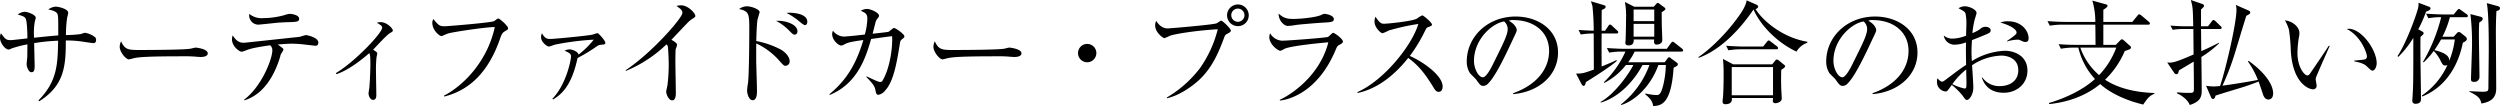
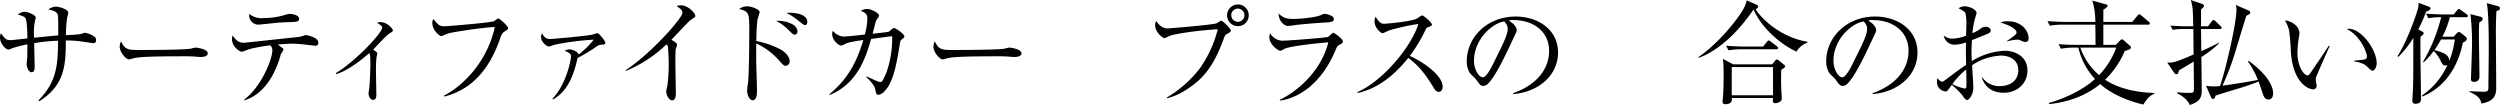
<svg xmlns="http://www.w3.org/2000/svg" height="41.624" viewBox="0 0 981.156 41.624" width="981.156">
  <path d="m36.494 16.919c-.36 0-4.59-.674-5.49-.765a43.2 43.2 0 0 0 -5.174-.27c0 9.72-.451 17.64-10.44 23.849l-.316-.315c7.426-7.518 7.561-14.218 7.74-23.443a74.98 74.98 0 0 0 -9.4.944c0 1.395.18 7.56.18 8.82 0 1.3 0 2.61-1.26 2.61-1.215 0-1.891-2.385-1.891-3.15 0-.5.271-2.565.271-2.97 0-.765.045-4.14.045-4.814a41.589 41.589 0 0 0 -6.12 1.574c-.9.406-.99.45-1.215.45-1.578 0-3.424-2.839-3.424-4.539a4.225 4.225 0 0 1 .36-1.85c1.755 2.34 2.025 2.7 3.915 2.7.675 0 5.446-.585 6.48-.675 0-1.531-.09-6.57-.675-7.74-.4-.81-1.215-1.08-3.105-1.62a4.612 4.612 0 0 1 2.746-1.08c1.17 0 4.319 1.17 4.319 2.34a16.1 16.1 0 0 1 -.4 1.575 26.62 26.62 0 0 0 -.27 6.255c3.15-.315 6.84-.721 9.494-.9 0-6.66 0-7.425-.269-8.28-.405-1.35-2.926-1.755-3.645-1.89a5.43 5.43 0 0 1 2.829-1.125c1.3 0 5 .9 5 2.43 0 .315-.405 1.755-.45 2.07a48.126 48.126 0 0 0 -.449 6.66 54.516 54.516 0 0 0 5.579-.36c.316-.045 1.575-.54 1.845-.54a8.07 8.07 0 0 1 3.729 1.53 1.314 1.314 0 0 1 .676 1.261c0 1.258-.766 1.258-1.215 1.258z" />
  <path d="m78.749 22.364c-.405 0-1.485-.09-1.575-.09a44.887 44.887 0 0 0 -5.084-.18c-13.725 0-17.776.27-19.8.81-.135.045-1.575.405-1.71.405-1.17 0-3.6-2.88-3.6-4.95a5.184 5.184 0 0 1 .541-2.159c1.53 3.419 2.924 3.419 7.6 3.419 3.1 0 17.729-.045 19.8-.539.27-.046 1.576-.406 1.846-.406s4.769.5 4.769 2.25c.003 1.395-2.247 1.44-2.787 1.44z" />
  <path d="m123.713 17.955c-.09 0-3.6-.406-4.68-.54a44.567 44.567 0 0 0 -4.5-.27c-1.394 0-2.429.089-5.535.314.36.226 1.711 1.26 1.981 1.485a.79.79 0 0 1 .269.54 10.49 10.49 0 0 1 -.944 1.665 3.512 3.512 0 0 0 -.316.99c-2.16 7.335-6.479 14.94-14.084 17.235l-.134-.226c7.064-5.309 11.114-16.154 11.114-19.349a2.522 2.522 0 0 0 -.855-2.025c-6.66.945-8.054 1.44-9.81 2.115a4.21 4.21 0 0 1 -1.395.405c-.855 0-3.779-2.069-3.779-4.859a4.69 4.69 0 0 1 .269-1.53c1.4 2.115 2.565 2.88 4.366 2.88.494 0 18.9-2.025 21.688-2.295.45-.046 2.34-.72 2.745-.72.225 0 4.815.855 4.815 2.924 0 1.261-.856 1.261-1.215 1.261zm-10.125-9.27c-1.44.045-3.734.135-5.129.27-2.34.27-6.8.72-7.064.72a3.636 3.636 0 0 1 -3.556-4.23 7.491 7.491 0 0 0 5.4 1.665 31.559 31.559 0 0 0 8.37-1.17 10.985 10.985 0 0 1 1.98-.5c1.17 0 3.825.5 3.825 1.935-.001 1.175-1.035 1.225-3.826 1.31z" />
  <path d="m153.094 12.959c-1.305.676-5.715 5.625-6.66 6.525 1.44.99 1.621 1.08 1.621 1.53 0 .18-.226 1.17-.271 1.35a48.27 48.27 0 0 0 -.225 5.9c0 1.44.135 7.7.135 9 0 .54 0 1.934-1.3 1.934-1.125 0-1.754-1.664-1.754-2.519 0-.361.269-1.98.314-2.3.225-2.655.405-6.615.405-9.27 0-2.835-.09-3.465-.405-4.275-1.98 1.71-7.74 6.615-12.959 8.28l-.135-.45c7.649-4.59 18.134-15.749 18.134-17.819 0-.675-.63-1.035-2.115-1.935a8.127 8.127 0 0 1 1.44-.225c2.7 0 4.86 2.655 4.86 3.2-.005.49-.365.67-1.085 1.074z" />
  <path d="m197.922 12.419c-.81.5-1.17 1.306-1.709 2.88-2.61 7.515-6.795 14.67-13.5 18.99a27.28 27.28 0 0 1 -8.369 3.6l-.09-.36c8.189-4.23 17.189-14.04 19.934-26.909-3.06-.045-16.02 1.845-18.36 2.52-.4.134-2.43 1.034-2.519 1.034-.856 0-3.645-2.294-3.645-5.264a3.22 3.22 0 0 1 .4-1.44c2.026 2.385 2.385 2.835 4.366 2.835 1.259 0 18.044-1.395 19.394-1.98.315-.135 1.44-1.08 1.709-1.08.541 0 3.87 2.925 3.87 3.78.004.539-.041.539-1.481 1.394z" />
  <path d="m235.664 17.594c-.72.091-.81.18-1.89.9a63.5 63.5 0 0 1 -7.11 4.274c-2.43 11.52-6.795 14.535-9.629 16.29l-.224-.315c5.444-5.625 7.289-15.255 7.289-16.56 0-.72-.09-1.3-2.52-2.25a3.631 3.631 0 0 1 1.935-.539c1.214 0 3.33.9 3.554 2.024a33.06 33.06 0 0 0 5.941-5.85 104.87 104.87 0 0 0 -15.119 1.932c-.407.09-2.116.766-2.476.766-.72 0-3.06-1.71-3.06-3.645a3.235 3.235 0 0 1 .36-1.575c1.035 1.979 2.025 2.249 3.195 2.249 1.485 0 14.76-1.259 16.649-1.71a19.027 19.027 0 0 1 1.935-.585c.45 0 3.061 2.971 3.061 3.735 0 .68-.226.724-1.891.859z" />
  <path d="m271.673 7.425a10.835 10.835 0 0 0 -1.71 1.4c-.27.27-5.444 5.715-6.48 6.8.72.36 2.25 1.3 2.25 1.934a7.2 7.2 0 0 1 -.54 1.665c-.089.181-.134 3.735-.134 4.635 0 2.025.179 10.935.179 12.734 0 .946-.134 2.791-1.394 2.791-1.486 0-2.385-2.476-2.385-3.42 0-.405.449-2.16.494-2.52a67.7 67.7 0 0 0 .5-8.055c0-1.53-.179-6.435-.36-7.154a1.375 1.375 0 0 0 -.539-.81 50.958 50.958 0 0 1 -15.885 10.394l-.18-.225c10.44-6.93 22.319-20.564 22.319-22.5 0-1.08-.494-1.44-2.3-2.745a6.9 6.9 0 0 1 1.8-.27c2.654 0 5.58 3.015 5.58 4.185.001.351-.088.441-1.215 1.161z" />
  <path d="m308.375 25.829c-.766 0-.99-.27-3.061-2.61a27.392 27.392 0 0 0 -8.5-6.165c-.045.361-.045 7.38 0 8.19 0 .54.269 8.505.269 10.575 0 .764 0 3.51-1.709 3.51-1.306 0-2.16-2.2-2.16-3.915a22.039 22.039 0 0 1 .314-2.61c.406-2.3.54-15.164.54-21.419 0-6.075-.179-6.975-4-7.83a5.112 5.112 0 0 1 3.015-1.08c1.98 0 5.039 1.26 5.039 2.25 0 .225-.63 2.25-.719 2.52-.361 1.125-.541 6.165-.585 8.864a33.968 33.968 0 0 1 9.674 3.375c1.71.99 3.419 2.79 3.419 4.5a1.709 1.709 0 0 1 -1.536 1.845zm3.555-12.24c-.675 0-.856-.224-2.655-2.025a20.622 20.622 0 0 0 -4.675-3.374c3.375-.27 8.369 1.26 8.369 4.1-.004.939-.589 1.299-1.039 1.299zm4-3.734c-.54 0-1.845-1.125-2.7-1.845a25.273 25.273 0 0 0 -4.545-2.925 7.572 7.572 0 0 1 1.315-.085c.18 0 6.839 0 6.839 3.555-.005.715-.364 1.3-.904 1.3z" />
  <path d="m354.082 15.345c-.766.585-.766.809-1.035 2.519-1.125 6.84-2.385 14.265-5.715 17.73a4.218 4.218 0 0 1 -2.655 1.619c-.675 0-.855-.674-.989-1.3-.362-1.845-.5-2.43-3.691-5.715l.135-.225c2.3 1.08 4.59 2.2 5.264 2.2a1.112 1.112 0 0 0 1.036-.63c3.1-5.4 3.915-13.68 3.689-17.324-1.619.134-2.295.27-8.234 1.079-1.98 6.84-5.174 17.46-16.244 21.96l-.135-.27c5.22-4.365 10.034-9.99 13.319-21.284-3.42.495-5.67.81-6.974 1.484-1.216.63-1.351.675-1.755.675-.946 0-3.51-2.025-3.51-4.544a3.267 3.267 0 0 1 .314-1.26 5.624 5.624 0 0 0 4.231 2.294c.494 0 3.149-.225 4.724-.4l3.555-.406a25.61 25.61 0 0 0 .99-6.209c0-1.935-.855-2.34-2.565-3.1a4.757 4.757 0 0 1 2.475-.72c1.35 0 4.68 1.44 4.68 2.655 0 .36-.27.675-.81 1.35a4.05 4.05 0 0 0 -.675 1.71c-.181.63-.9 3.464-1.034 4 .853-.089 5.939-.629 6.254-.764.359-.18 1.754-1.486 2.115-1.486.675 0 4.1 2.386 4.1 3.286-.005.4-.186.536-.86 1.076z" />
  <path d="m398.105 22.364c-.405 0-1.485-.09-1.575-.09a44.9 44.9 0 0 0 -5.085-.18c-13.724 0-17.773.27-19.8.81-.134.045-1.575.405-1.709.405-1.171 0-3.6-2.88-3.6-4.95a5.184 5.184 0 0 1 .541-2.159c1.529 3.419 2.924 3.419 7.6 3.419 3.106 0 17.731-.045 19.8-.539.271-.046 1.575-.406 1.845-.406s4.77.5 4.77 2.25c.008 1.395-2.247 1.44-2.787 1.44z" />
-   <path d="m426.681 24.434a3.6 3.6 0 1 1 3.6-3.6 3.611 3.611 0 0 1 -3.6 3.6z" />
+   <path d="m426.681 24.434z" />
  <path d="m481.625 13.274c-.81.451-.855.54-1.395 2.025-2.97 8.055-5.8 12.555-9.855 16.29-2.3 2.07-7.109 5.76-12.374 6.974l-.045-.314a45.213 45.213 0 0 0 13-11.52 45.894 45.894 0 0 0 6.975-15.254c-9.27.54-17.415 1.98-18.9 2.609a13.669 13.669 0 0 1 -2.069.9c-.406 0-3.6-2.114-3.6-5.039a3.615 3.615 0 0 1 .405-1.755c.991 1.575 2.475 2.97 4.456 2.97.628 0 17.008-1.35 19.169-1.98.36-.09 1.575-1.08 1.889-1.08.495 0 3.779 3.105 3.779 3.915.004.45-.49.765-1.435 1.259zm4.186-3.014a4.253 4.253 0 1 1 4.274-4.275 4.236 4.236 0 0 1 -4.274 4.275zm-.045-6.885a2.588 2.588 0 0 0 0 5.175 2.588 2.588 0 1 0 0-5.175z" />
  <path d="m525.738 17.549c-.854.451-.944.63-1.529 1.98-7.289 17.46-19.395 19.71-21.869 19.934l-.09-.315c2.789-1.169 15.389-8.279 19.079-22.544-1.306.09-14.265 1.26-17.144 2.521a9.142 9.142 0 0 1 -1.621.809c-1.125 0-4.41-2.655-4.41-5.354a4.1 4.1 0 0 1 .316-1.53 5.781 5.781 0 0 0 4.68 2.925c2.16 0 17.37-1.17 18.043-1.485.407-.18 1.666-1.62 2.026-1.62.5 0 3.825 2.384 3.825 3.42 0 .585-.585.899-1.306 1.259zm-5.4-8.729c-3.465.18-10.755.81-11.79.99a20.275 20.275 0 0 1 -3.149.36c-1.441 0-3.6-2.025-3.6-4.86 1.979 1.845 3.375 2.115 5.849 2.115 3.015 0 8.82-.63 10.71-1.485.9-.405 1.036-.5 1.44-.5.81 0 3.689.63 3.689 2.025.001.905-.587 1.22-3.148 1.355z" />
  <path d="m564.605 36.043c-.945 0-1.44-.764-1.845-1.439-3.6-5.94-6.074-8.91-10.079-11.88-8.01 10.08-15.66 12.915-19.89 13.77l-.045-.36c10.44-4.59 21.42-18.36 23.895-26.729a85.887 85.887 0 0 0 -11.61 2.565 16.269 16.269 0 0 1 -2.429 1.08c-.676 0-3.151-2.2-3.151-4.545a4.152 4.152 0 0 1 .4-1.935c1.711 2.7 2.476 2.745 3.375 2.745 1.26 0 11.026-.945 12.871-2.025a11.105 11.105 0 0 1 2.069-1.26c.5 0 3.825 2.835 3.825 3.6 0 .495-.315.585-1.755 1.125-.314.135-.359.224-.945 1.3a59.9 59.9 0 0 1 -5.984 9.9c5.4 2.385 12.869 7.74 12.869 11.97.004 1.219-.49 2.118-1.571 2.118z" />
  <path d="m593.874 36.944-.046-.361c9.631-3.419 14.13-9.764 14.13-16.6 0-7.6-6.12-12.1-13.949-12.1a3.548 3.548 0 0 0 -1.845.27c2.43 1.3 3.105 2.97 3.105 3.6 0 .5-.135.81-1.531 3.734-2.879 6.165-7.109 15.21-10.169 17.73a2.605 2.605 0 0 1 -1.44.495c-1.035 0-1.44-.585-2.789-2.475-.316-.45-2.115-2.115-2.43-2.52a8.345 8.345 0 0 1 -1.261-4.59c0-9.675 8.191-17.639 19.169-17.639 8.731 0 16.651 5.084 16.651 14.129 0 8.722-7.291 15.426-17.595 16.327zm-3.556-28.529c-4.949.81-11.834 7.2-11.834 15.479 0 3.06 1.755 6.435 3.51 6.435 1.215 0 2.971-3.195 3.735-4.725 4.5-9.044 5.985-11.969 5.985-14.31a3.93 3.93 0 0 0 -1.396-2.879z" />
-   <path d="m634.428 13.14h-5.85c-.045 4.184 0 8.639 0 12.959 3.96-1.62 4.815-2.025 5.805-2.52l.179.315c-2.205 2.025-7.919 5.67-12.148 8.325-.27 1.125-.5 1.485-.945 1.485-.361 0-.676-.54-.811-.765l-2.115-4.05c2.565 0 3.016-.18 6.976-1.575 0-4.14-.046-10.26-.046-14.174a32.253 32.253 0 0 0 -5.084.4l-.856-1.8c1.666.135 3.061.225 5.94.315a91.793 91.793 0 0 0 -.494-9.585 14.635 14.635 0 0 0 -.63-1.98l4.814 1.44c.54.18.99.27.99.765 0 .585-.854.945-1.53 1.215-.045 1.26-.045 6.975-.045 8.145h1.35l1.26-1.845c.135-.225.406-.585.63-.585a1.425 1.425 0 0 1 .855.495l1.979 1.845c.362.315.452.495.452.675-.004.46-.404.5-.676.5zm25.472 7.11h-18.363a22.043 22.043 0 0 1 -2.564 4.184h14.354l1.125-1.485c.181-.27.4-.5.585-.5.225 0 .54.27.766.45l2.25 1.665a.814.814 0 0 1 .449.63c0 .675-1.035 1.08-1.665 1.35-.944 14.13-4.725 14.939-8.055 15.075-.135-1.306-.675-2.655-3.059-4.59l.045-.36a20.438 20.438 0 0 0 4.365.63c1.035 0 1.709-.315 2.609-3.825a36.041 36.041 0 0 0 1.035-7.965h-2.924c-2.791 7.875-8.685 13.815-14.535 15.7l-.18-.224a34.651 34.651 0 0 0 11.2-15.48h-2.7c-3.6 6.705-9.4 12.645-16.334 14.759l-.135-.27c5.894-3.284 11.43-11.564 12.869-14.489h-2.926a25.445 25.445 0 0 1 -8.459 7.02l-.224-.225a38.652 38.652 0 0 0 8.5-12.059h-1.081a32 32 0 0 0 -5.308.4l-.9-1.8c2.834.226 5.625.315 6.93.315h16.6l1.621-2.25c.179-.225.449-.54.674-.54s.406.136.81.451l2.835 2.25a.961.961 0 0 1 .45.674c.012.459-.393.509-.66.509zm-7.743-15.48c0 3.825.045 5.355.09 6.93.046.63.136 3.465.136 4.05 0 1.484-1.666 1.754-2.16 1.754-1.17 0-1.125-.9-1.035-2.025h-8.01c0 .9.045 2.34-2.071 2.34-1.214 0-1.214-.719-1.214-1.034 0-.225.089-.855.089-.991.09-2.024.18-6.389.18-8.459a29.907 29.907 0 0 0 -.449-6.57l3.689 1.89h7.606l1.035-1.125c.225-.27.359-.4.539-.4a1.36 1.36 0 0 1 .631.315l1.889 1.4c.225.135.5.36.5.63-.002.44-.725.89-1.445 1.295zm-2.925-1.035h-8.1v4.545h8.1zm0 5.625h-8.1v5.04h8.1z" />
  <path d="m705.068 20.25c-7.469-3.42-14.13-10.215-16.875-16.515-8.683 12.689-17.008 17.365-21.464 18.944l-.179-.27c5.13-3.42 11.2-9.674 15.164-15.119 1.395-1.89 3.42-4.68 3.78-7.155l3.869 1.71c.361.18.631.405.631.675 0 .36-.09.675-.99 1.08 3.105 4.905 10.934 11.25 20.294 12.779v.406a7.79 7.79 0 0 0 -4.23 3.465zm-5.984 7.15c-.091 1.845-.091 4.185-.045 6.12 0 .809.225 4.455.225 5.22 0 1.214-1.711 1.755-2.475 1.755-.586 0-1.035-.226-1.035-.9 0-.181.045-.54.09-1.125h-16.155c.045.81.135 2.429-2.61 2.429a.942.942 0 0 1 -1.034-.989c0-.406.225-2.3.225-2.655.224-4.095.179-8.28.179-9.045a44.984 44.984 0 0 0 -.269-5.085l4 2.115h15.344l1.17-1.44a.939.939 0 0 1 .675-.45 1.272 1.272 0 0 1 .766.405l1.889 1.53c.181.135.585.45.585.675.004.454-.671.904-1.525 1.44zm-1.98-8.055h-13.504a29.816 29.816 0 0 0 -5.264.405l-.9-1.8c2.79.224 5.581.315 6.93.315h7.605l1.485-1.846c.225-.315.449-.54.72-.54.224 0 .5.225.809.45l2.385 1.845a.965.965 0 0 1 .45.675c.003.451-.402.5-.72.5zm-1.26 6.975h-16.2v11.07h16.2z" />
  <path d="m734.944 36.944-.046-.361c9.631-3.419 14.13-9.764 14.13-16.6 0-7.6-6.12-12.1-13.949-12.1a3.55 3.55 0 0 0 -1.845.27c2.43 1.3 3.105 2.97 3.105 3.6 0 .5-.135.81-1.53 3.734-2.879 6.165-7.11 15.21-10.169 17.73a2.612 2.612 0 0 1 -1.441.495c-1.035 0-1.439-.585-2.789-2.475-.315-.45-2.115-2.115-2.43-2.52a8.347 8.347 0 0 1 -1.26-4.59c0-9.675 8.19-17.639 19.169-17.639 8.73 0 16.65 5.084 16.65 14.129 0 8.722-7.291 15.426-17.595 16.327zm-3.555-28.529c-4.95.81-11.834 7.2-11.834 15.479 0 3.06 1.755 6.435 3.509 6.435 1.215 0 2.971-3.195 3.735-4.725 4.5-9.044 5.985-11.969 5.985-14.31a3.932 3.932 0 0 0 -1.395-2.879z" />
  <path d="m786.383 36.4c-6.434 0-8.055-4.41-8.594-5.94l.225-.045a8.061 8.061 0 0 0 6.929 3.375c3.375 0 7.155-1.71 7.155-6.21 0-5.13-4.994-5.76-6.57-5.76a21.962 21.962 0 0 0 -11.564 3.78c.09 1.35.495 7.425.495 8.685 0 3.015-1.665 4.95-2.52 4.95-.5 0-.855-.495-1.8-1.845a26.092 26.092 0 0 0 -4.14-4.05c-1.665 2.3-1.845 2.565-2.385 2.565a3.691 3.691 0 0 1 -3.42-3.78 6.032 6.032 0 0 1 .136-1.395c1.079 1.035 1.35 1.3 1.934 1.3.315 0 .451-.09 1.17-.63 4.815-3.6 5.67-4.275 8.19-5.94-.091-5.8-.091-6.48-.045-8.82a13.9 13.9 0 0 1 -4.365.9 4.257 4.257 0 0 1 -4.364-3.6 5.372 5.372 0 0 0 3.689 1.215 15.9 15.9 0 0 0 5.085-1.155c0-.81.09-3.1.09-3.87a20.071 20.071 0 0 0 -.314-4.82c-.314-.765-.539-.855-2.744-2.07a4.5 4.5 0 0 1 2.565-.765c1.439 0 4.5 1.17 4.5 2.655 0 .315-.675 2.34-.721 2.52a34.856 34.856 0 0 0 -.9 5.35 13.6 13.6 0 0 0 3.059-1.619 2.806 2.806 0 0 1 2.115-.855c1.125 0 1.981.63 1.981 1.3 0 .946-.271 1.081-2.926 2.161-1.89.765-3.194 1.3-4.409 1.755-.136 2.25-.181 3.869-.181 4.5 0 .9 0 1.169.136 3.734a26.576 26.576 0 0 1 12.914-4.05c4.185 0 8.909 2.25 8.909 7.785.002 5.003-4.005 8.689-9.315 8.689zm-14.669-6.615c-.045-1.08-.045-1.845-.045-2.52a27.136 27.136 0 0 0 -5.444 5.76 21.789 21.789 0 0 0 4.679 1.71c.855 0 .855-.27.855-2.79 0-.266-.045-1.796-.045-2.156zm23.22-13.32c-.586 0-.766-.045-2.295-.764a2.085 2.085 0 0 0 -.9-.136 16.4 16.4 0 0 0 -4.1.721v-.181c3.781-2.609 3.781-2.835 3.781-3.374 0-.945-1.666-2.565-6.346-3.87a7.212 7.212 0 0 1 3.016-.5c5.4 0 8.054 3.825 8.054 6.614.004.37.004 1.494-1.21 1.494z" />
  <path d="m841.139 41.039c-10.44-2.52-15.524-6.8-16.874-8.055-7.74 6.345-16.515 7.47-20.025 7.874l-.09-.449c7.2-2.116 13.68-5.445 18.045-9.4a27.418 27.418 0 0 1 -6.525-12.33h-1.529a28.406 28.406 0 0 0 -5.311.451l-.9-1.8c3.105.27 6.345.27 6.929.27h7.561c-.045-5.309-.045-5.894-.09-7.919h-12.555a30.27 30.27 0 0 0 -5.31.4l-.9-1.8c2.79.225 5.58.315 6.93.315h11.835a28.752 28.752 0 0 0 -1.17-8.37l5.355 1.485c.179.045.63.18.63.54 0 .5-1.081 1.215-1.666 1.575v4.774h11.385l1.98-2.43c.36-.45.54-.54.72-.54.225 0 .45.135.855.45l2.88 2.43c.224.225.449.4.449.72 0 .405-.359.45-.674.45h-17.595v7.919h4.906l1.664-1.71c.315-.315.45-.449.721-.449a1 1 0 0 1 .719.359l2.611 2.34a.549.549 0 0 1 .224.45c0 .63-.36.765-2.429 1.44a33.969 33.969 0 0 1 -7.741 11.25c6.165 4.095 14.039 5.039 19.35 5.22v.315c-1.981.76-2.88 2.019-4.365 4.225zm-24.7-22.365a25.251 25.251 0 0 0 7.378 10.8 31.269 31.269 0 0 0 6.75-10.8z" />
  <path d="m871.249 11.385h-7.425l.09 8.684c3.2-1.395 5.221-2.429 6.885-3.284l.09.224a40.048 40.048 0 0 1 -6.93 5.355c.045 2.7.135 11.43.135 13.32 0 2.924-1.125 4.319-4.68 5.534-.989-2.519-4-4.184-5.039-4.59l.135-.4c1.035.089 2.34.225 4.32.225s2.2 0 2.2-1.845c0-1.575-.045-5.31-.091-10.44-.944.585-4.95 2.97-5.8 3.465-.226 1.035-.361 1.485-.99 1.485a1.075 1.075 0 0 1 -.855-.54l-2.745-4.05c1.8.135 2.655.225 10.349-3.149l-.089-9.99h-4.275a22.264 22.264 0 0 0 -3.825.315l-.9-1.665c2.519.225 4.859.27 5.444.27h3.51c-.136-6.615-.136-7.38-.946-10.3l4.183 1.431c.721.225.99.45.99.9 0 .27-.224.5-1.17 1.4v6.57h2.745l1.441-1.89c.179-.225.449-.585.674-.585a1.713 1.713 0 0 1 .855.495l1.936 1.89c.314.27.449.4.449.675.004.399-.4.49-.671.49zm19.034 27.674c-1.484 0-1.98-1.53-2.205-2.2-.539-1.666-1.125-3.375-1.664-4.86-2.385.945-5.041 1.89-7.65 2.655-3.106.945-8.325 2.519-9.27 2.88-.135.63-.314 1.3-1.035 1.3-.359 0-.585-.314-.72-.674l-1.934-4.5a19.914 19.914 0 0 0 3.1.27 22.956 22.956 0 0 0 2.385-.18c2.069-5.985 6.435-24.434 6.435-29.834a6.012 6.012 0 0 0 -.27-1.98l4.859 2.115c.631.27.811.45.811.9 0 .405-.135.5-1.53 1.26-.81 2.43-4.23 13.9-4.725 15.434a101.091 101.091 0 0 1 -4.635 11.97c2.88-.36 10.124-1.485 13.9-2.25a32.689 32.689 0 0 0 -3.915-7.245l.314-.225c6.75 4.86 9.586 9.54 9.586 12.734.009 2.16-1.342 2.43-1.837 2.43z" />
  <path d="m908.91 30.509a2.634 2.634 0 0 0 -.09.585c0 .36.36 2.07.36 2.43a1.336 1.336 0 0 1 -1.395 1.53c-1.575 0-7.965-2.25-8.729-15.075a69.743 69.743 0 0 0 -.72-8.279 15.511 15.511 0 0 0 -1.575-3.69c2.3.135 5.669 2.115 5.669 5.04a6.283 6.283 0 0 1 -.18 1.485 38.963 38.963 0 0 0 -.584 6.254c0 5.535 2.7 8.82 3.914 8.82.5 0 .945-.585 1.08-.81 2.026-3.015 5.356-7.785 7.289-10.844l.362.134c-.631 1.35-5.311 11.925-5.401 12.42zm22.274-2.79c-.539 0-.719-.18-2.475-1.845-1.215-1.125-3.645-1.575-4.77-1.8v-.274c.63-.09 3.69-.36 4-.45a1.133 1.133 0 0 0 .99-1.17c0-1.395-2.34-8.01-7.919-10.8a3.959 3.959 0 0 1 .764-.091c5.04 0 10.981 8.28 10.981 13.5.005 1.58-.855 2.93-1.571 2.93z" />
  <path d="m950.332 12.2c.586.315.856.494.856.855 0 .4-.5.764-1.215 1.394-.18 3.87.179 20.925.179 24.434 0 1.306-.809 1.846-2.205 1.846a1.148 1.148 0 0 1 -1.215-1.261c0-.179.045-.54.045-.674.361-5.265.361-6.975.361-23.939a38.739 38.739 0 0 1 -5.895 7.469l-.315-.324c2.7-3.825 6.66-13.724 8.01-18.584a6.319 6.319 0 0 0 .224-2.34l4.051 1.53c.675.27.675.5.675.72 0 .5-.585.81-1.755 1.26a50.032 50.032 0 0 1 -3.061 6.93zm13.859.855a1.233 1.233 0 0 1 .856-.5 1.717 1.717 0 0 1 .765.36l1.8 1.439a1.371 1.371 0 0 1 .541.9c0 .5-.541 1.08-1.575 1.485-1.08 5.58-4.59 16.515-15.93 21.15l-.134-.406a28.762 28.762 0 0 0 10.034-12.014 1.157 1.157 0 0 1 -.81.225c-.9 0-1.125-.225-2.2-2.475a16.379 16.379 0 0 0 -2.385-3.24 30.139 30.139 0 0 1 -3.959 4.5l-.27-.18a65.532 65.532 0 0 0 7.148-17.549 27.189 27.189 0 0 0 -5.039.405l-.9-1.8c2.789.225 5.58.315 6.929.315h3.915l1.35-1.62c.271-.315.5-.54.72-.54a2.547 2.547 0 0 1 .855.5l2.2 1.575a.924.924 0 0 1 .45.675c0 .405-.36.5-.675.5h-6.39a37.71 37.71 0 0 1 -2.925 7.649h4.41zm-6.164 2.429a48.666 48.666 0 0 1 -2.609 4.186c2.564.629 6.029 1.71 5.8 4.229a33.191 33.191 0 0 0 2.205-8.415zm22.184-13.099c.631.18.945.45.945.81 0 .675-.63.99-1.394 1.125-.225 3.96-.225 7.514-.225 8.954 0 .855.135 18.09.135 21.465 0 4.32-2.926 5.354-5.805 5.894-.451-1.979-1.125-2.925-4.724-4.634l.045-.225c.809.045 4.228.225 4.949.225 2.474 0 2.474-.225 2.474-2.25 0-2.205.135-11.925.135-13.9 0-4.679 0-14.624-.765-18.629zm-6.84 4.14c.676.18.99.4.99.81 0 .81-.9 1.215-1.349 1.485-.135 2.07-.135 3.284-.135 4.815 0 2.655.225 14.219.225 16.6a1.943 1.943 0 0 1 -2.116 1.89c-1.215 0-1.215-.585-1.215-1.26 0-.72.406-11.385.406-13.365a94.24 94.24 0 0 0 -.63-11.969z" />
</svg>